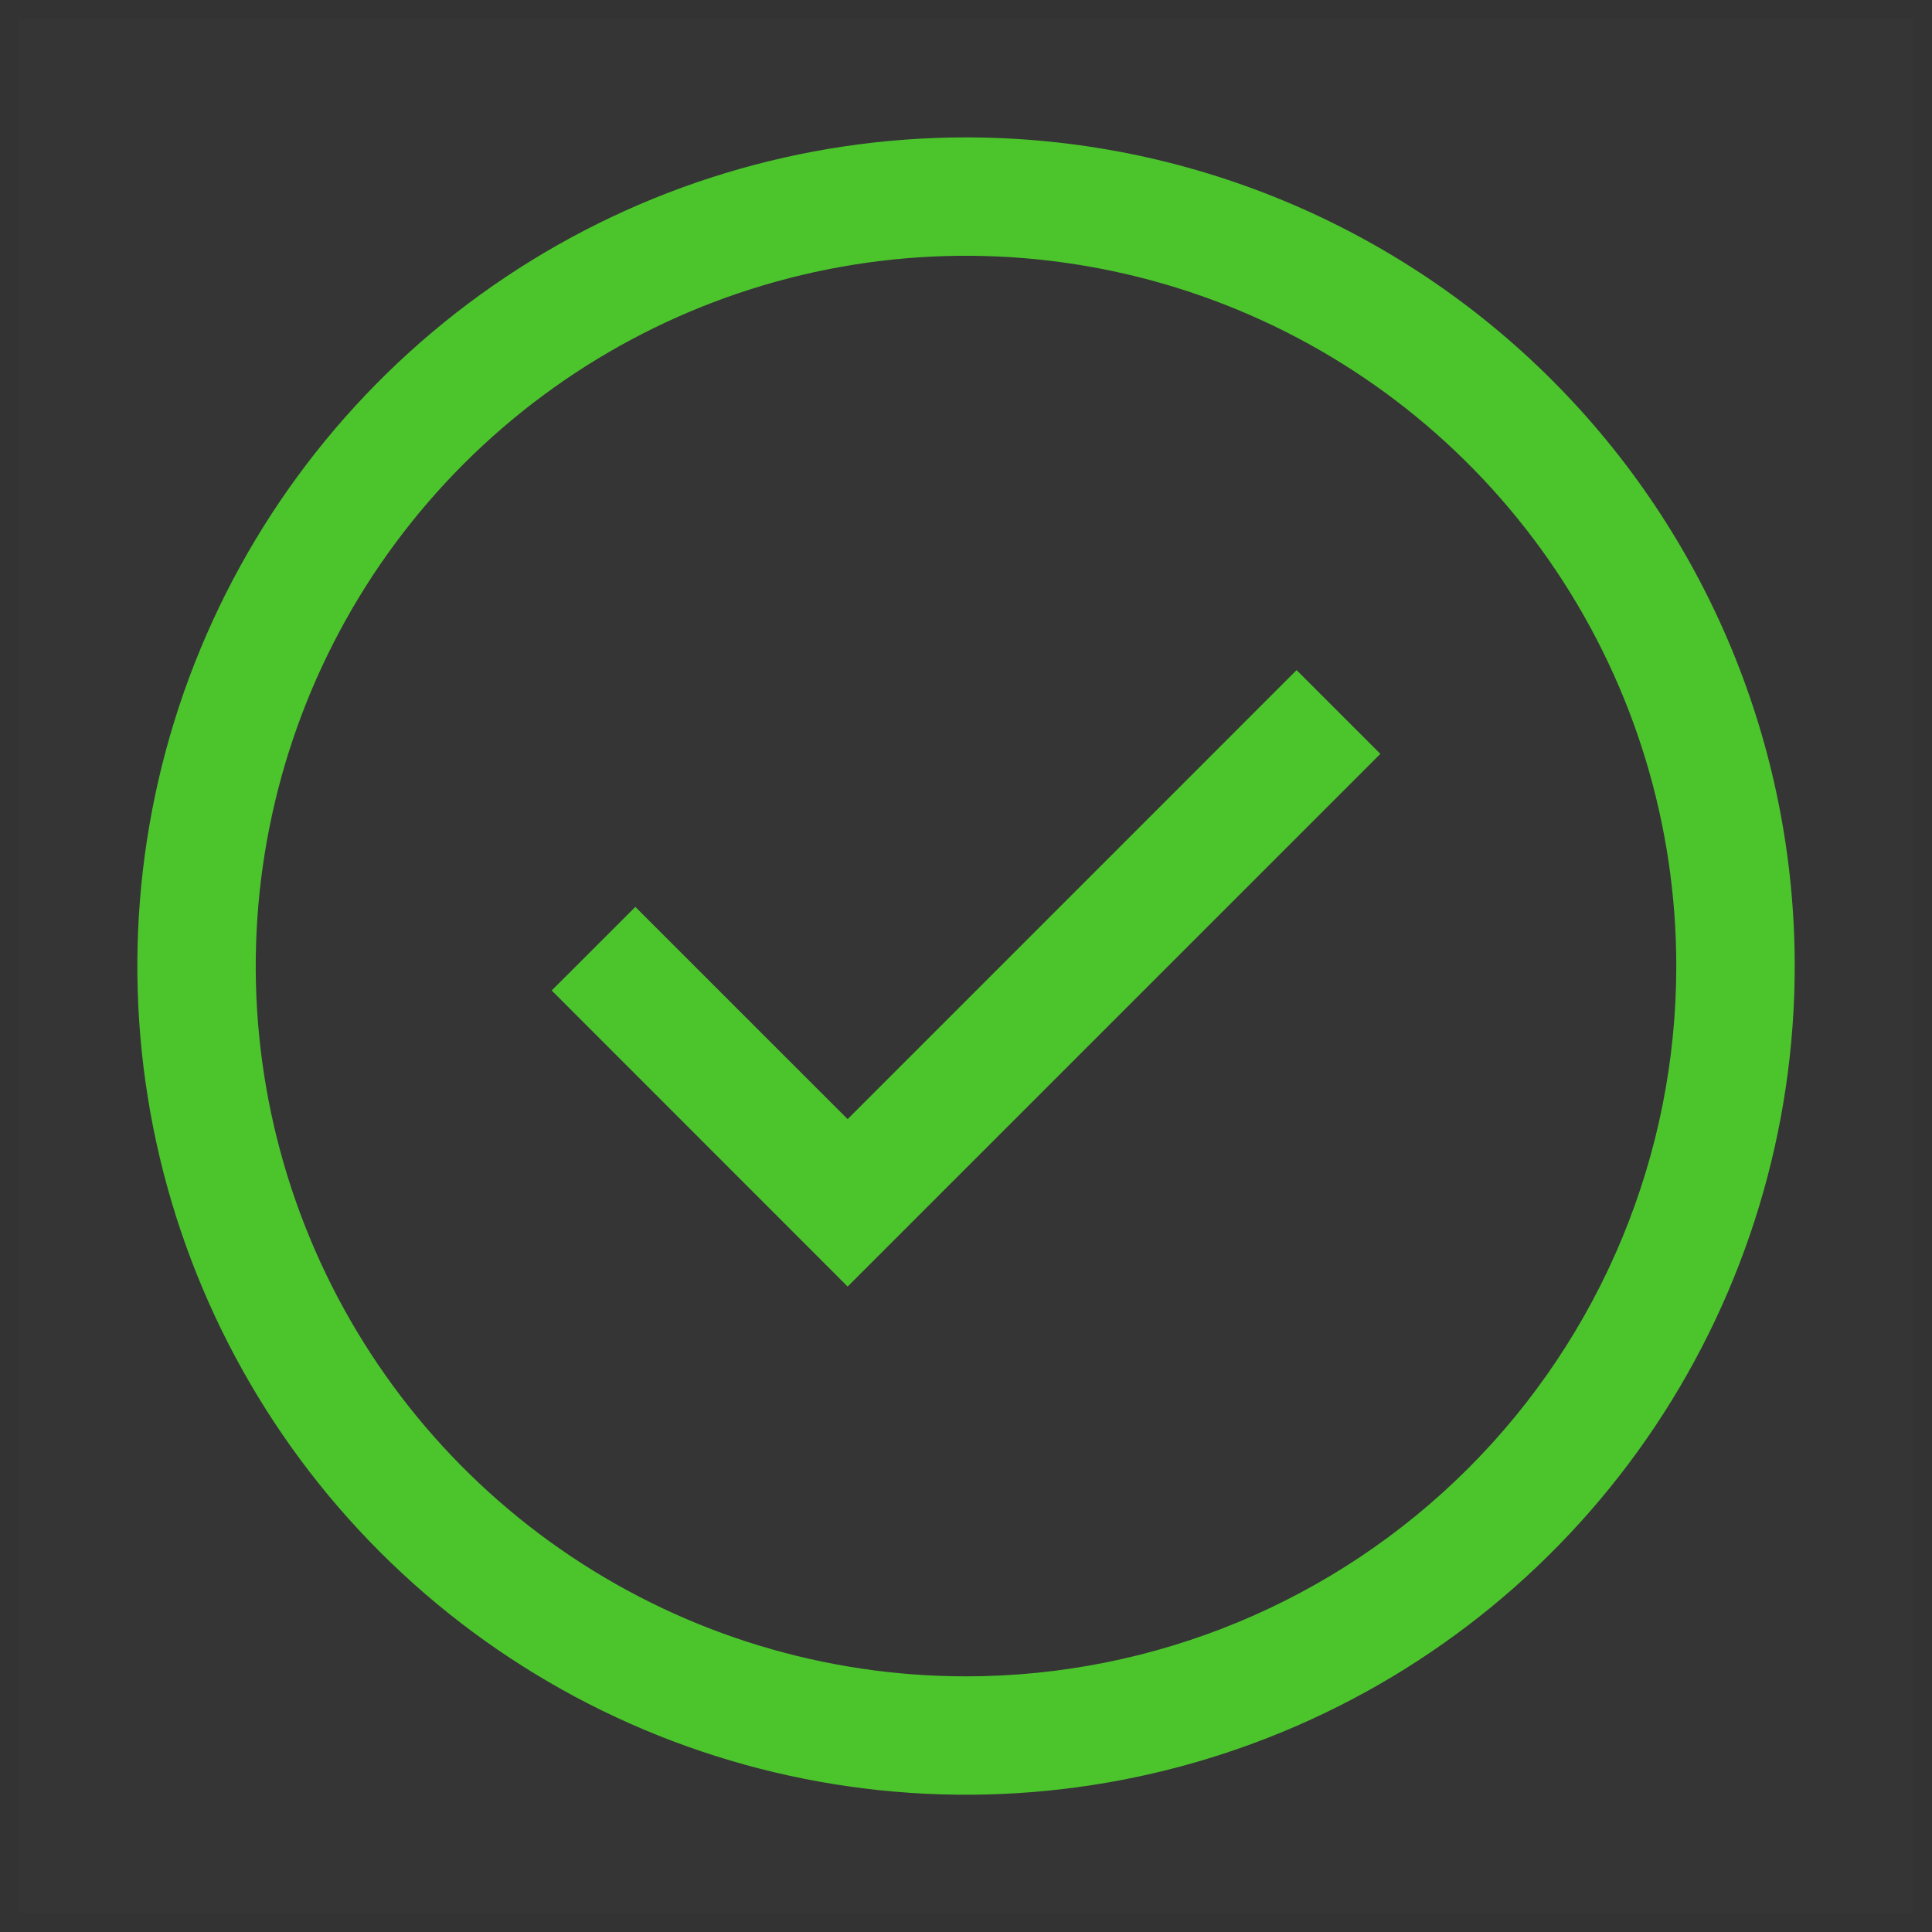
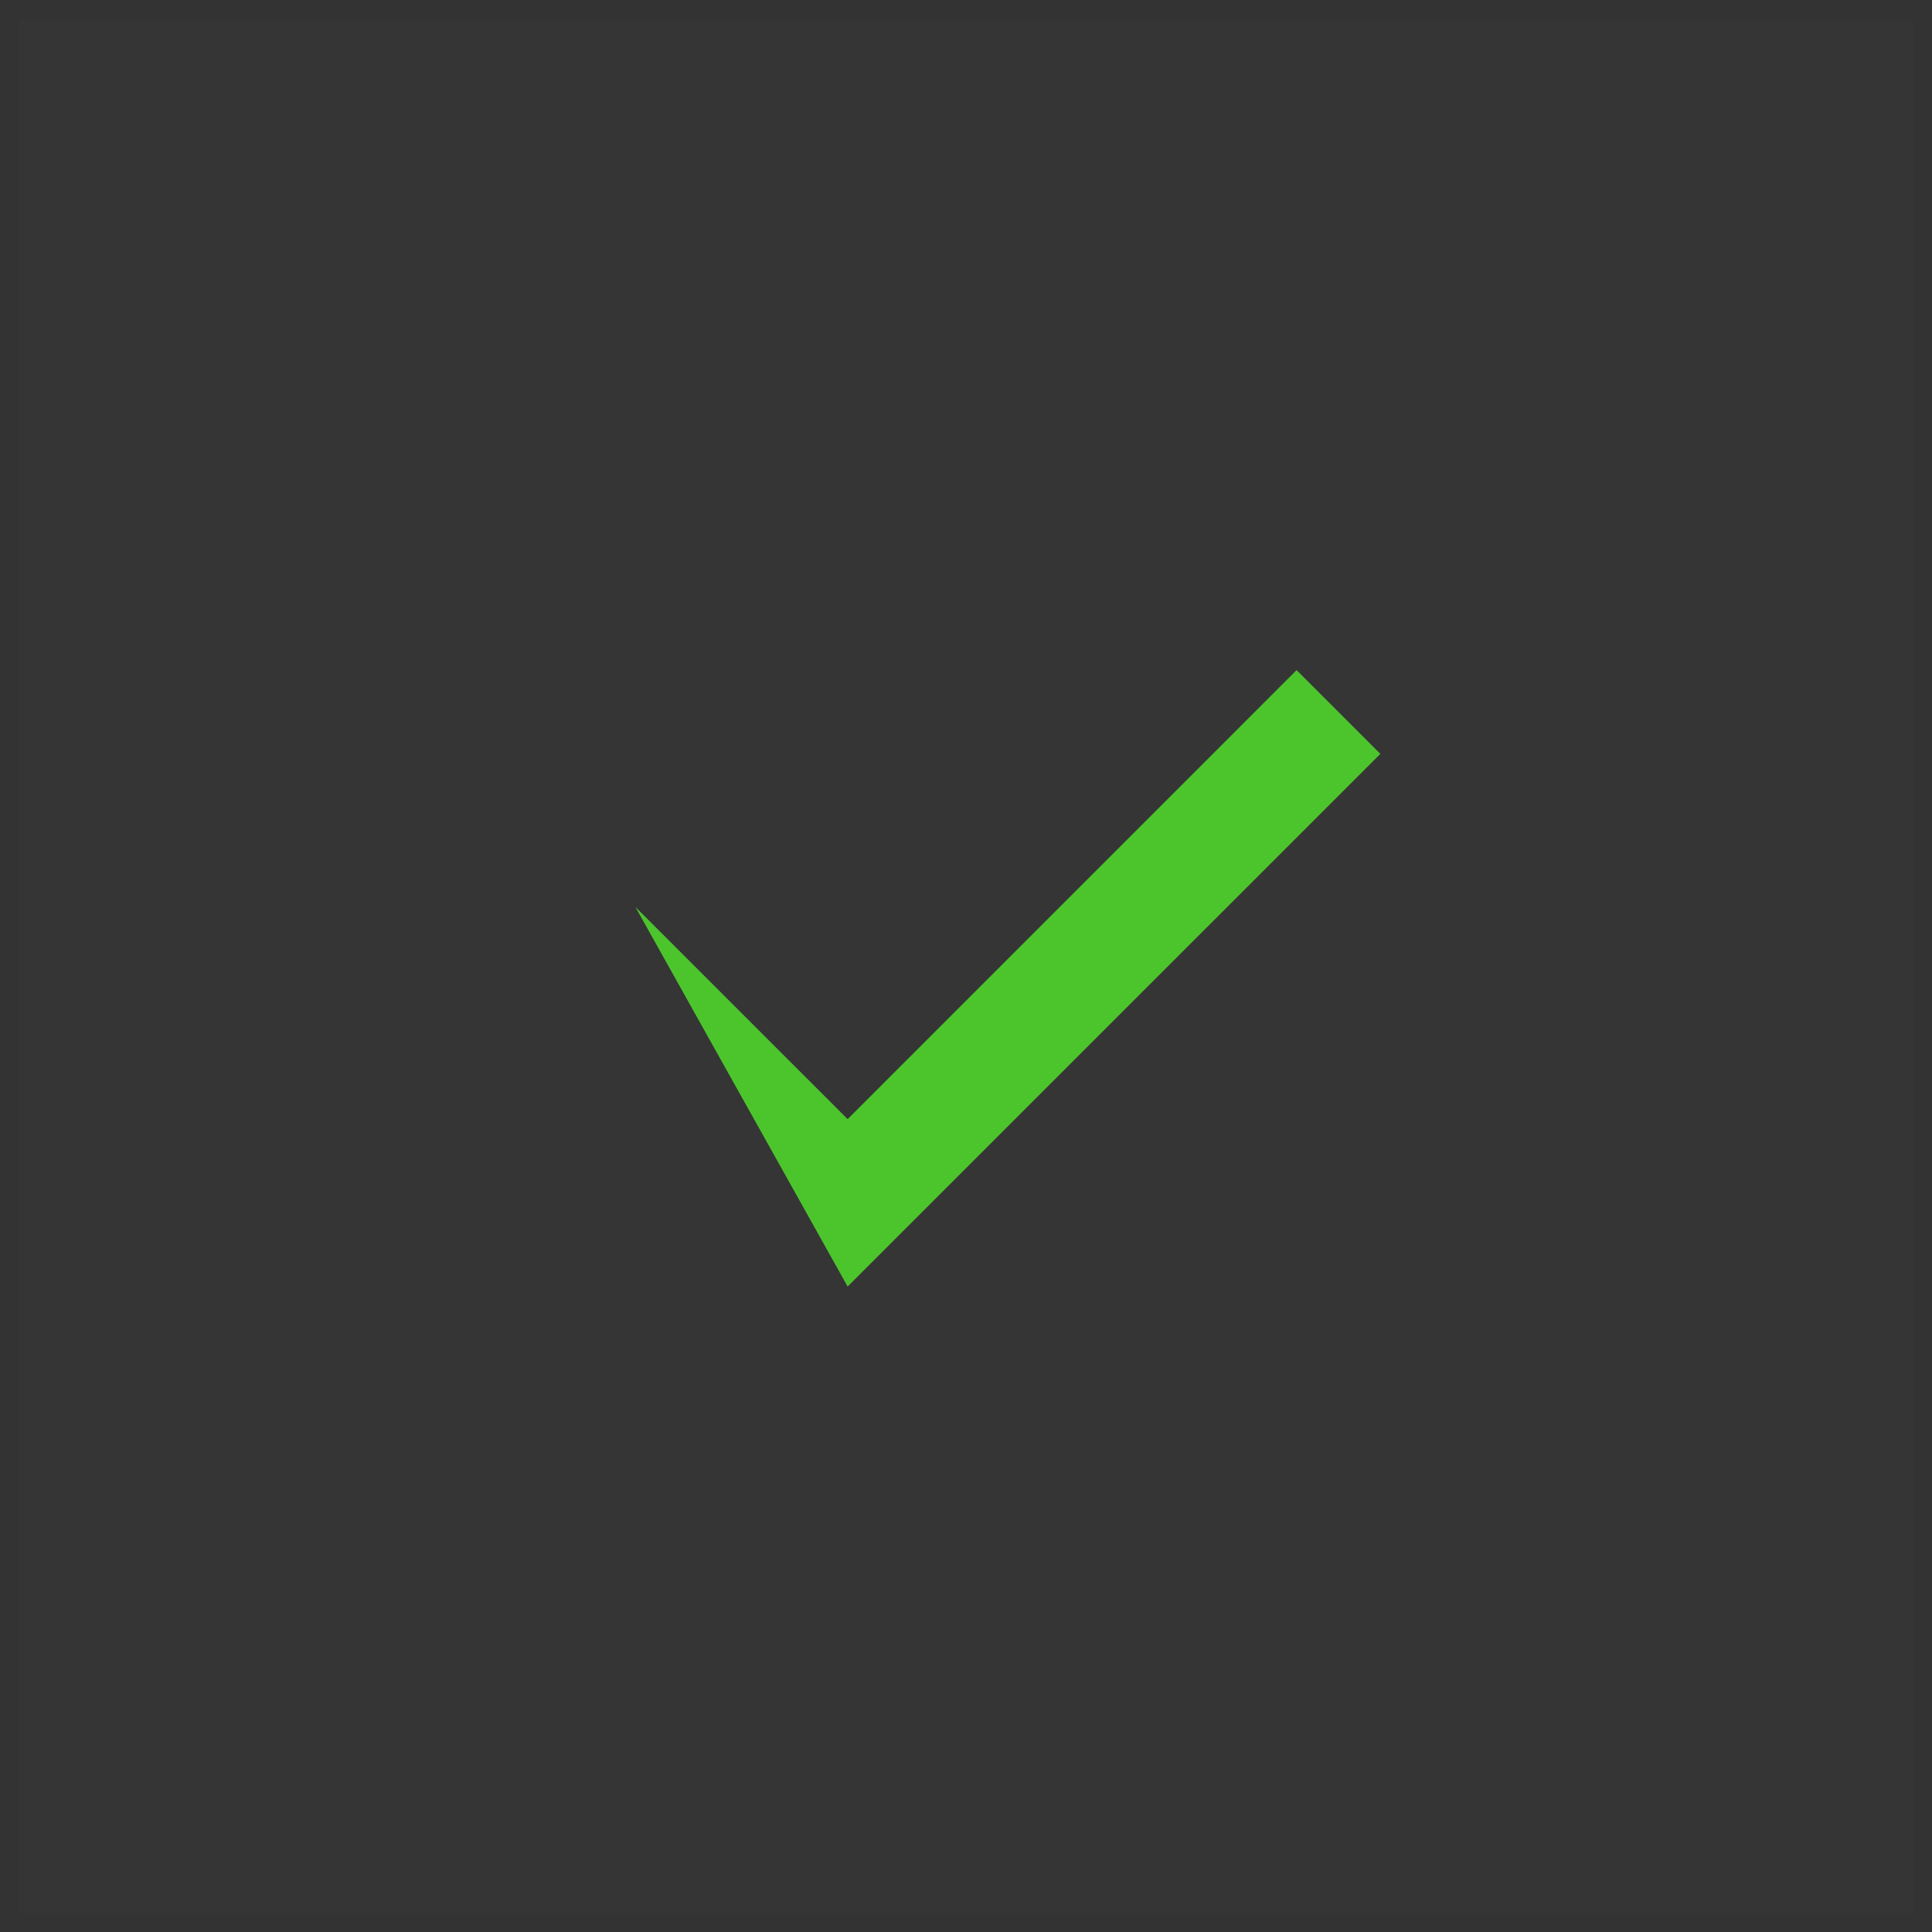
<svg xmlns="http://www.w3.org/2000/svg" width="34" height="34" viewBox="0 0 34 34" fill="none">
  <rect x="0" y="0" width="34" height="34" fill="#333333" stroke="none" />
  <rect width="33.333" height="33.333" transform="translate(0.333 0.334)" fill="white" fill-opacity="0.01" style="mix-blend-mode:multiply" />
-   <path d="M14.917 22.641L9.709 17.431L11.181 15.96L14.917 19.695L22.818 11.793L24.292 13.267L14.917 22.641Z" fill="#4CC52D" />
-   <path d="M17 2.418C14.116 2.418 11.296 3.273 8.898 4.876C6.5 6.478 4.631 8.756 3.527 11.421C2.423 14.085 2.135 17.017 2.697 19.846C3.26 22.675 4.649 25.274 6.688 27.313C8.728 29.353 11.326 30.742 14.155 31.304C16.984 31.867 19.916 31.578 22.581 30.474C25.246 29.371 27.523 27.502 29.126 25.103C30.728 22.705 31.584 19.886 31.584 17.001C31.584 13.134 30.047 9.424 27.312 6.689C24.577 3.954 20.868 2.418 17 2.418ZM17 29.501C14.528 29.501 12.111 28.768 10.056 27.395C8 26.021 6.398 24.069 5.452 21.785C4.506 19.501 4.258 16.987 4.741 14.563C5.223 12.138 6.413 9.911 8.162 8.162C9.91 6.414 12.137 5.224 14.562 4.741C16.986 4.259 19.5 4.507 21.784 5.453C24.068 6.399 26.02 8.001 27.394 10.057C28.767 12.112 29.5 14.529 29.5 17.001C29.5 20.317 28.183 23.496 25.839 25.84C23.495 28.184 20.316 29.501 17 29.501Z" fill="#4CC52D" />
+   <path d="M14.917 22.641L11.181 15.96L14.917 19.695L22.818 11.793L24.292 13.267L14.917 22.641Z" fill="#4CC52D" />
</svg>